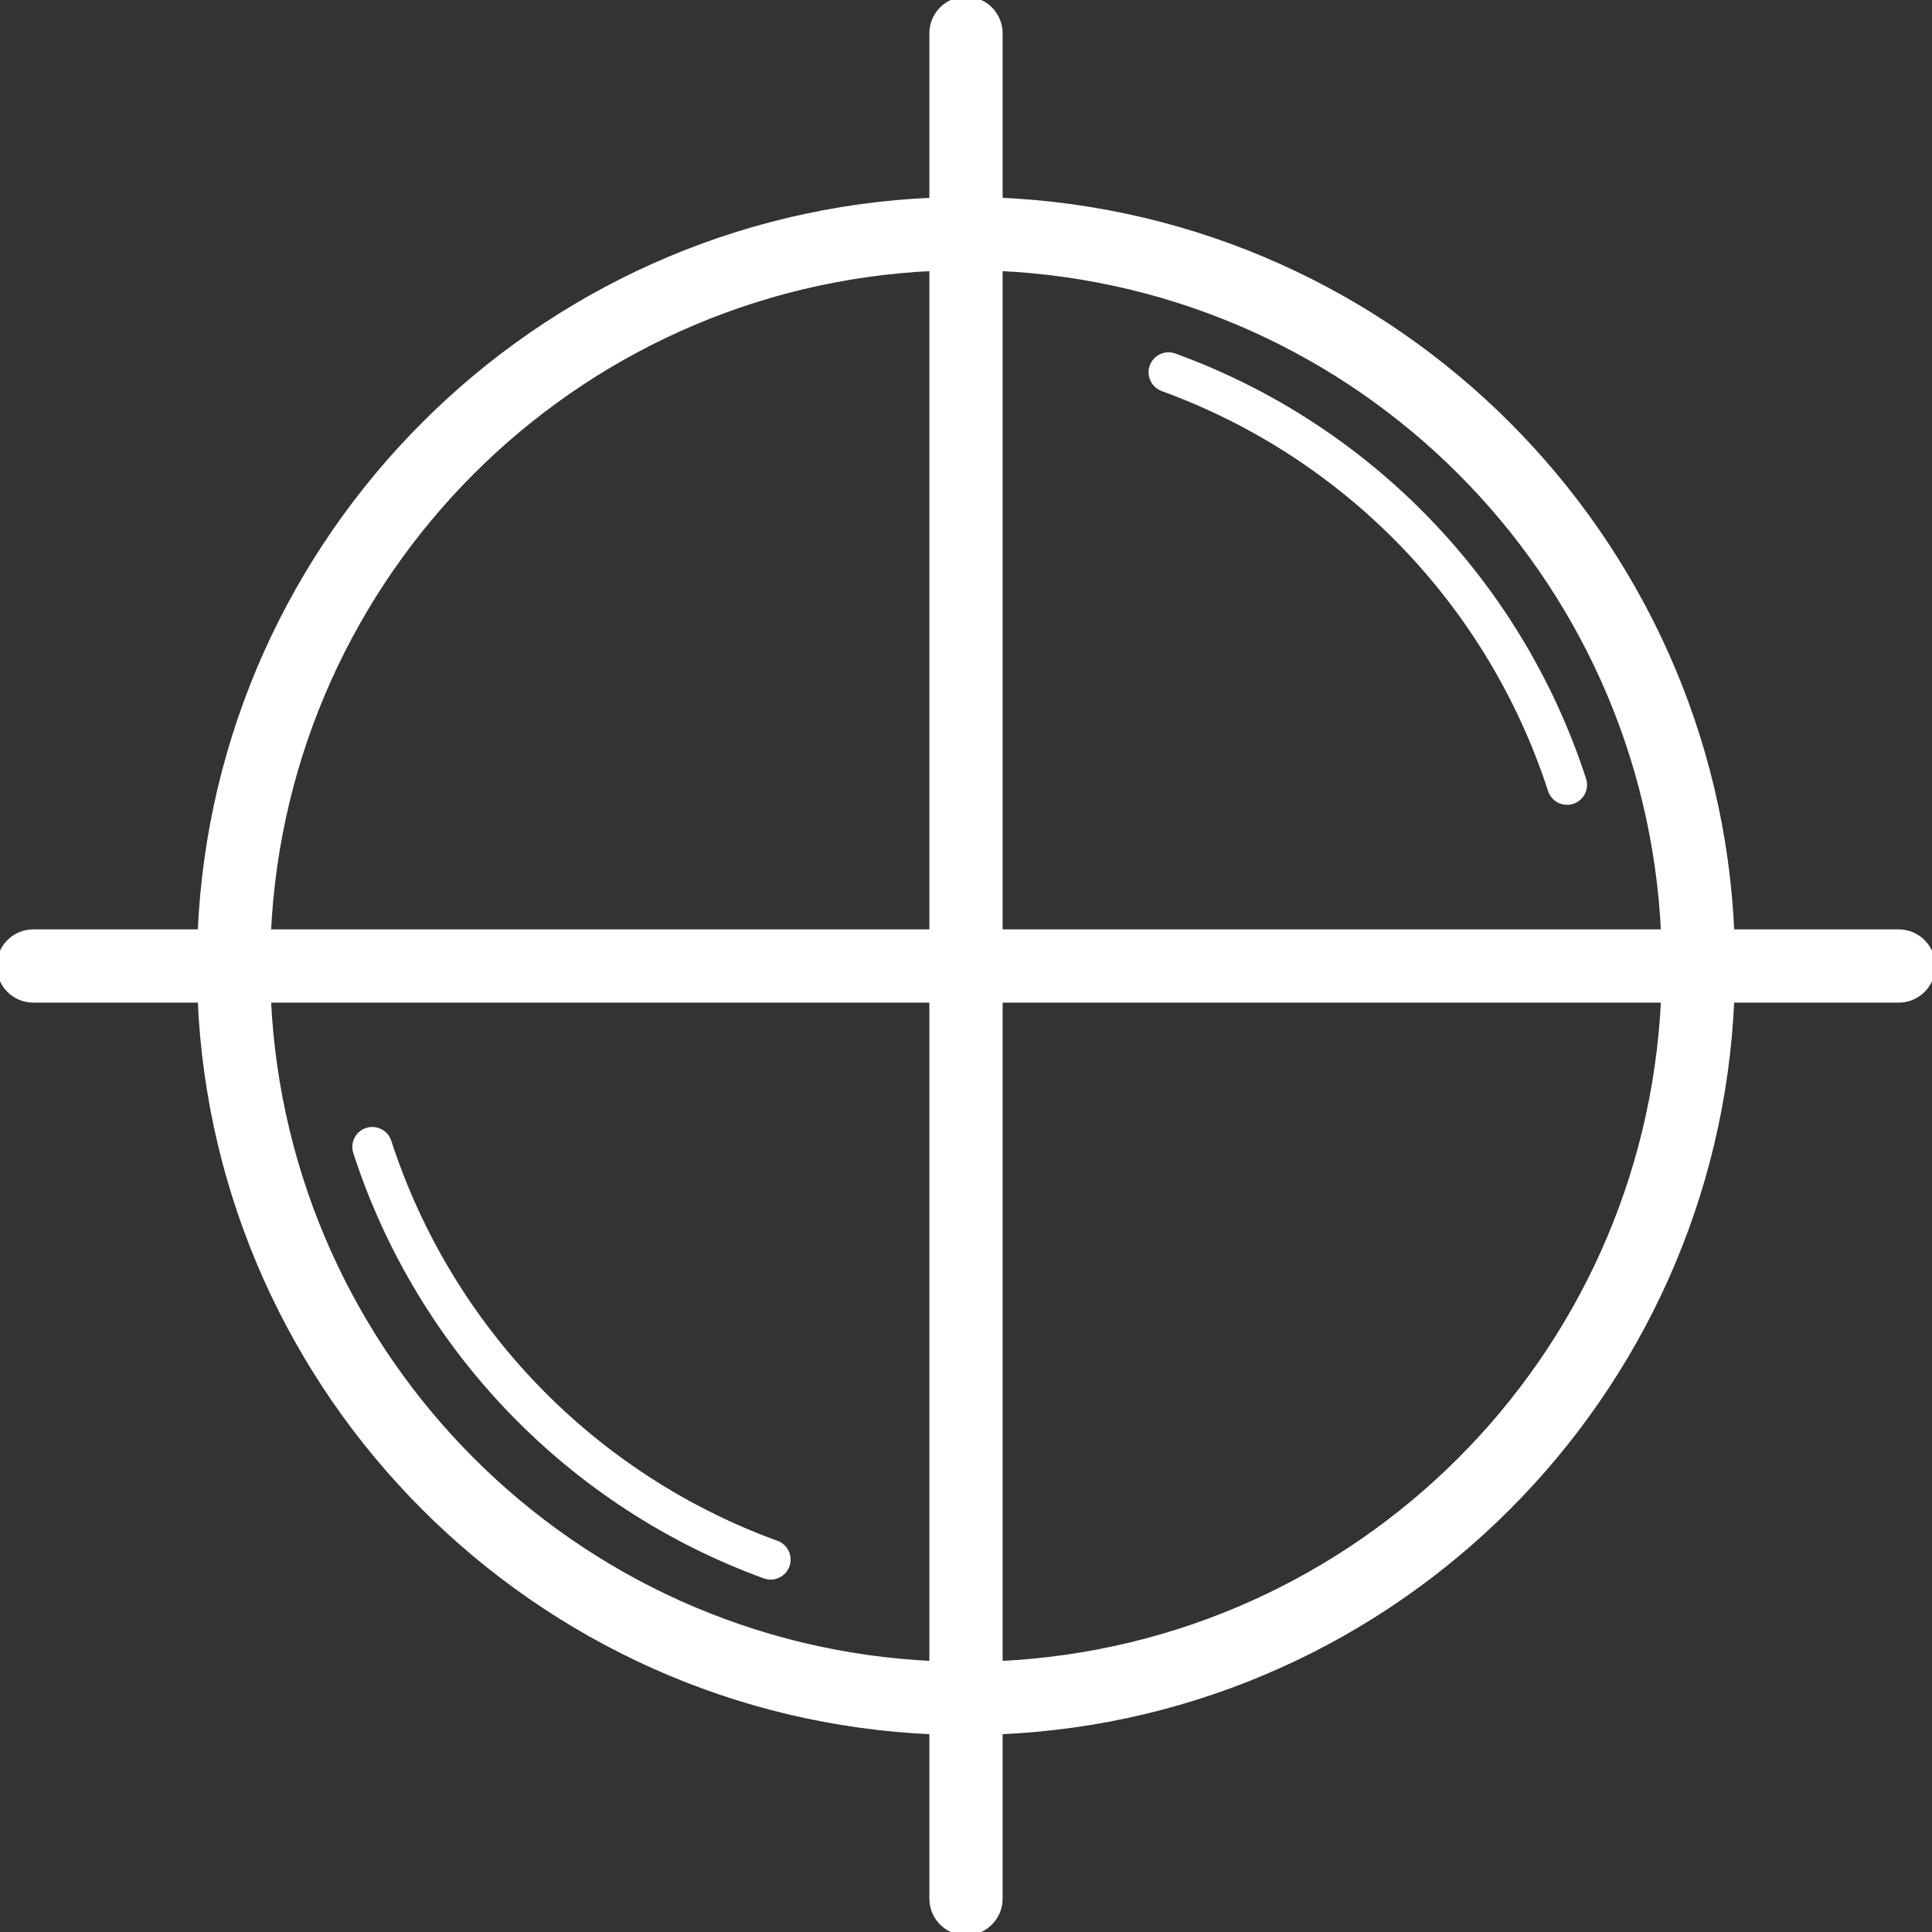
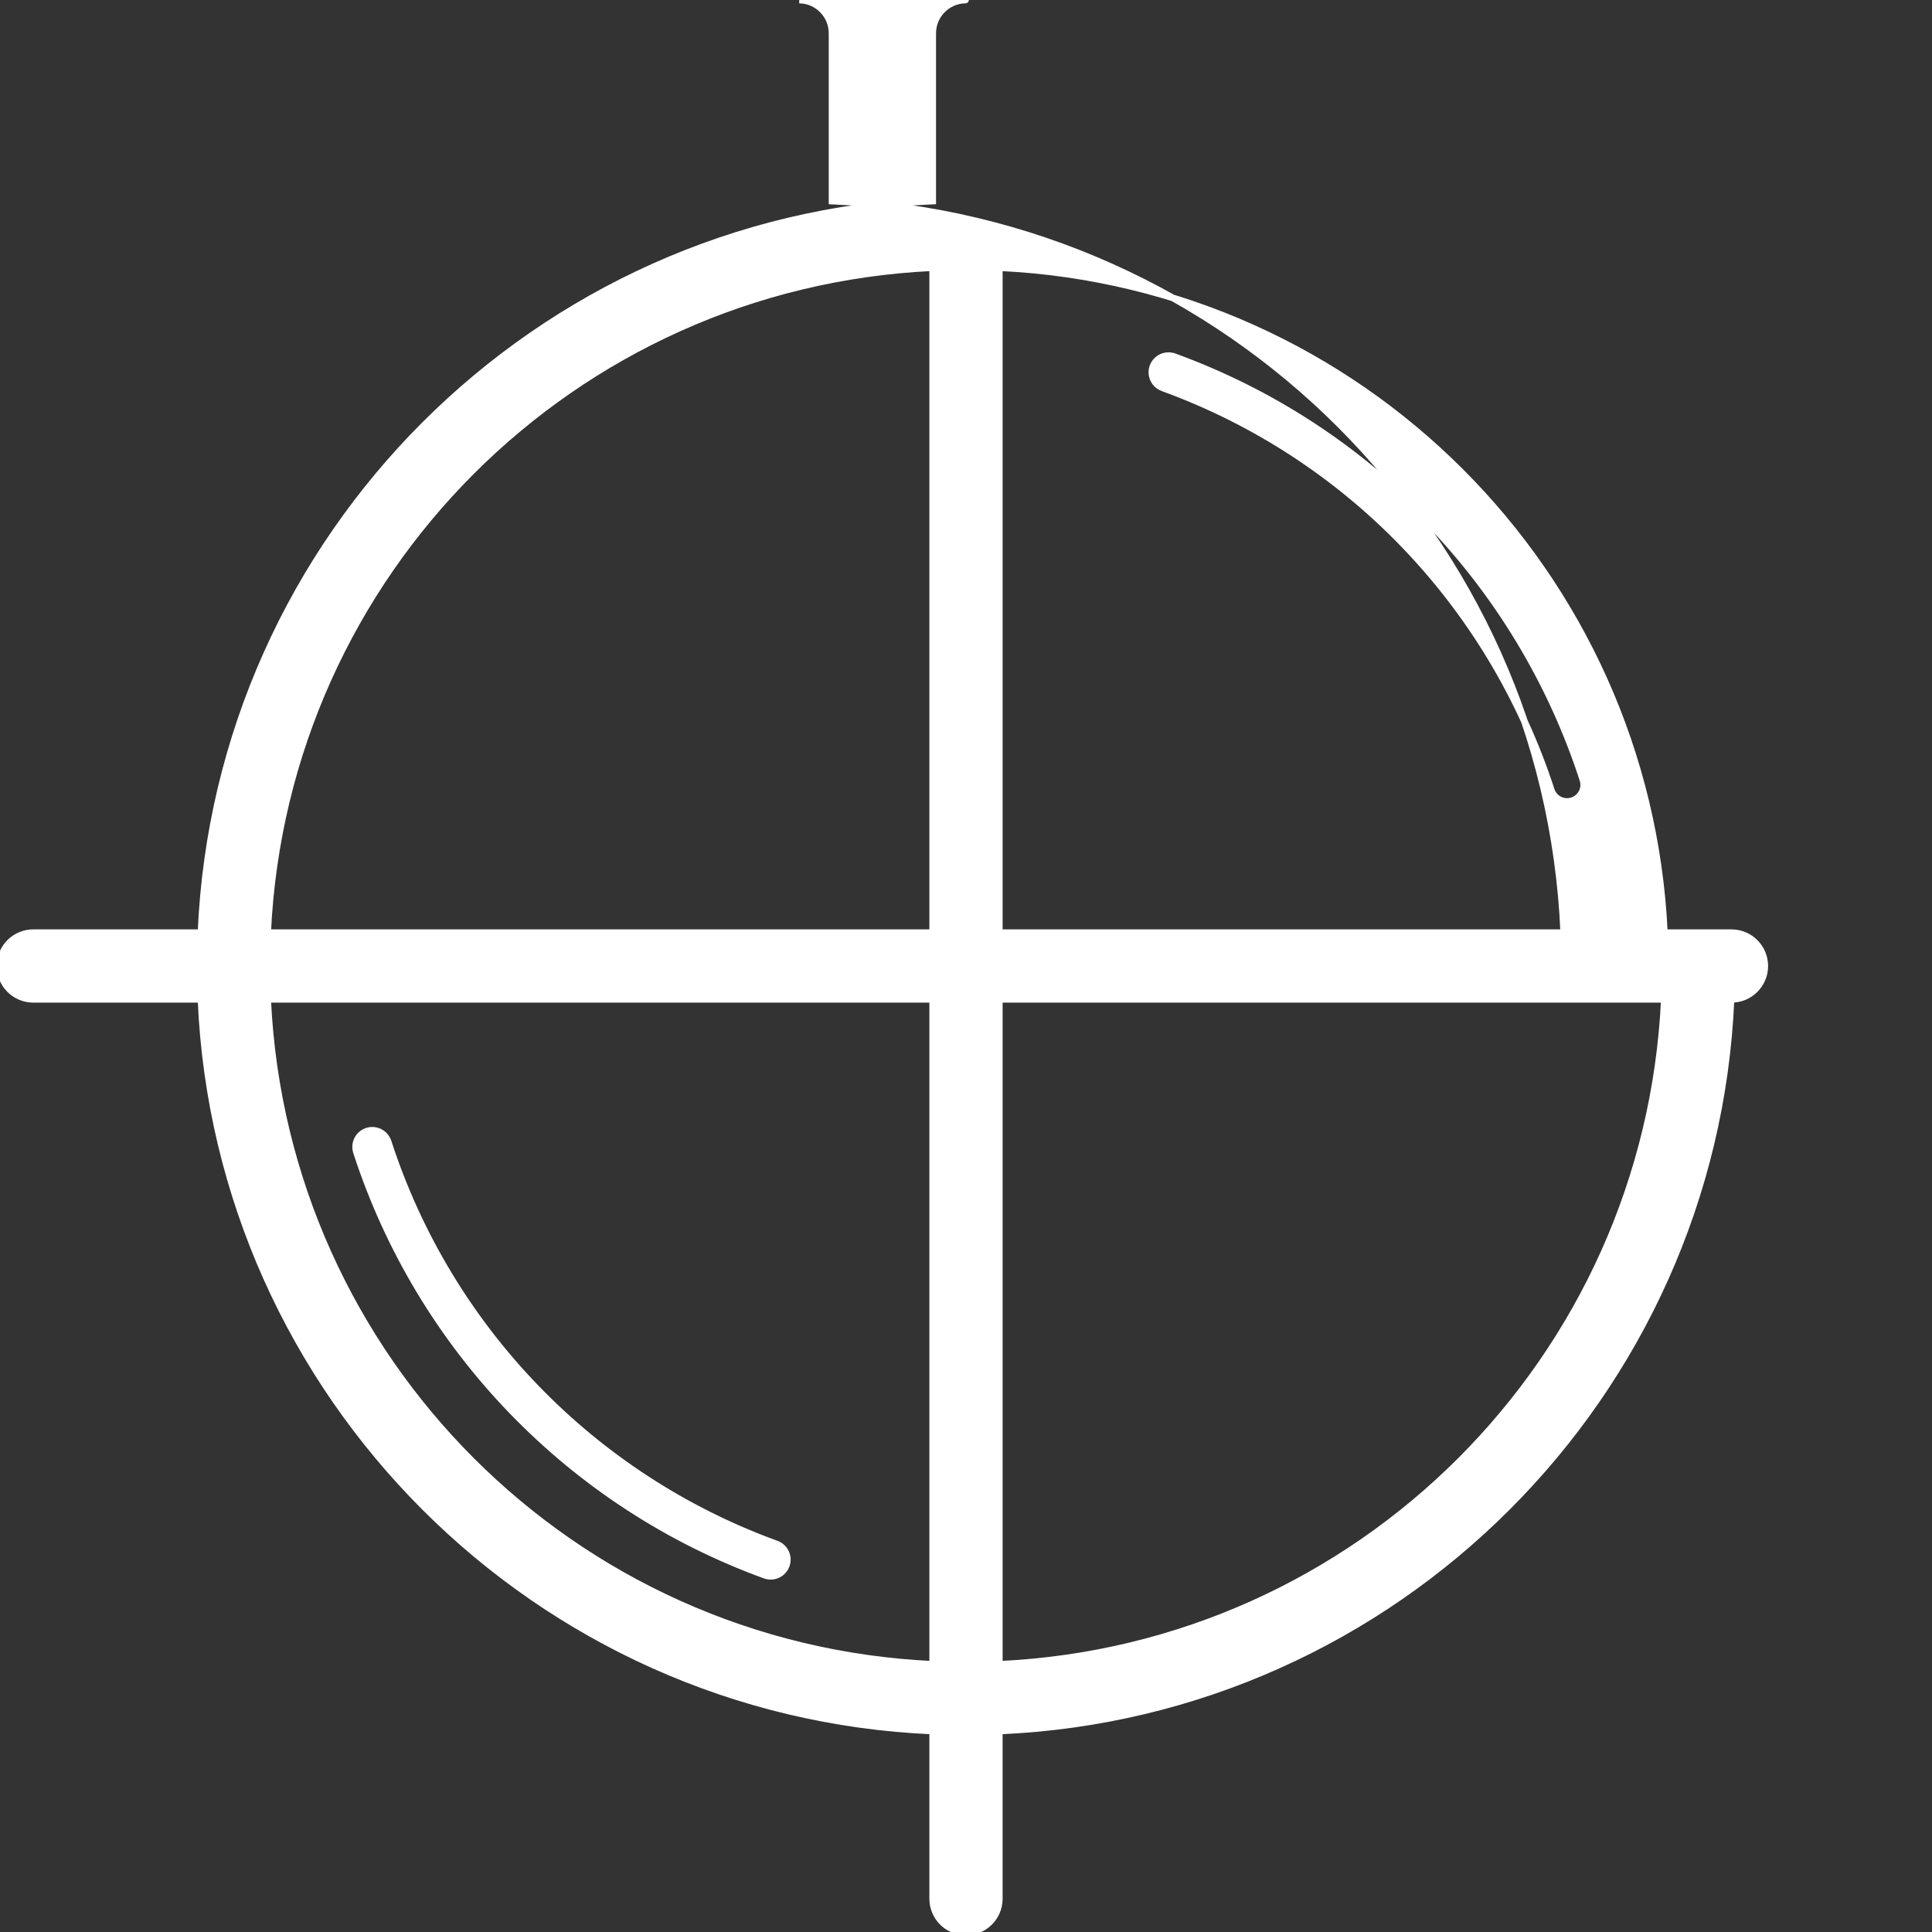
<svg xmlns="http://www.w3.org/2000/svg" fill="#ffffff" height="800px" width="800px" id="Capa_1" viewBox="0 0 290.142 290.142" xml:space="preserve" stroke="#ffffff">
  <rect x="0" y="0" width="290.142" height="290.142" fill="#333333" stroke="none" />
  <g id="SVGRepo_bgCarrier" stroke-width="0" />
  <g id="SVGRepo_tracerCarrier" stroke-linecap="round" stroke-linejoin="round" />
  <g id="SVGRepo_iconCarrier">
    <g>
-       <path id="circle22336" d="M144.995,0.001c-2.759,0.042-4.963,2.311-4.924,5.07v25.115C80.592,32.739,32.74,80.592,30.186,140.071 H5.071C2.31,140.032,0.04,142.239,0.001,145c-0.039,2.761,2.168,5.032,4.929,5.071c0.047,0.001,0.094,0.001,0.141,0h25.115 c2.553,59.479,50.405,107.332,109.885,109.885v25.115c-0.039,2.761,2.168,5.032,4.929,5.071c2.761,0.039,5.032-2.168,5.071-4.929 c0.001-0.047,0.001-0.094,0-0.141v-25.115c59.479-2.553,107.332-50.405,109.885-109.885h25.115 c2.761,0.039,5.032-2.168,5.071-4.929c0.039-2.761-2.168-5.032-4.929-5.071c-0.047-0.001-0.094-0.001-0.141,0h-25.115 c-2.553-59.479-50.405-107.332-109.885-109.885V5.071c0.039-2.761-2.168-5.032-4.93-5.07C145.093,0,145.044,0,144.995,0.001z M140.071,40.192v99.879H40.192C42.72,86.008,86.008,42.72,140.071,40.192z M150.071,40.192 c54.064,2.527,97.352,45.815,99.879,99.879h-99.879V40.192z M175.395,53.413c-1.38,0.051-2.457,1.211-2.406,2.591 c0.038,1.029,0.703,1.929,1.675,2.268c27.688,10.078,49.188,32.342,58.293,60.365c0.426,1.314,1.836,2.033,3.15,1.607 c1.314-0.426,2.033-1.836,1.607-3.15c0-0.001-0.001-0.003-0.001-0.004c-9.58-29.483-32.209-52.915-61.34-63.518 C176.062,53.455,175.729,53.4,175.395,53.413z M40.192,150.071h99.879v99.879C86.008,247.423,42.72,204.135,40.192,150.071z M150.071,150.071h99.879c-2.527,54.064-45.815,97.352-99.879,99.879V150.071z M55.837,169.745c-1.38,0.04-2.466,1.192-2.426,2.572 c0.007,0.25,0.052,0.497,0.133,0.734c9.58,29.483,32.207,52.915,61.338,63.518c1.298,0.471,2.732-0.199,3.204-1.497 c0.471-1.297-0.197-2.73-1.493-3.203c-27.688-10.078-49.188-32.342-58.293-60.365C57.967,170.431,56.96,169.711,55.837,169.745z" />
+       <path id="circle22336" d="M144.995,0.001c-2.759,0.042-4.963,2.311-4.924,5.07v25.115C80.592,32.739,32.74,80.592,30.186,140.071 H5.071C2.31,140.032,0.04,142.239,0.001,145c-0.039,2.761,2.168,5.032,4.929,5.071c0.047,0.001,0.094,0.001,0.141,0h25.115 c2.553,59.479,50.405,107.332,109.885,109.885v25.115c-0.039,2.761,2.168,5.032,4.929,5.071c2.761,0.039,5.032-2.168,5.071-4.929 c0.001-0.047,0.001-0.094,0-0.141v-25.115c59.479-2.553,107.332-50.405,109.885-109.885c2.761,0.039,5.032-2.168,5.071-4.929c0.039-2.761-2.168-5.032-4.929-5.071c-0.047-0.001-0.094-0.001-0.141,0h-25.115 c-2.553-59.479-50.405-107.332-109.885-109.885V5.071c0.039-2.761-2.168-5.032-4.93-5.07C145.093,0,145.044,0,144.995,0.001z M140.071,40.192v99.879H40.192C42.72,86.008,86.008,42.72,140.071,40.192z M150.071,40.192 c54.064,2.527,97.352,45.815,99.879,99.879h-99.879V40.192z M175.395,53.413c-1.38,0.051-2.457,1.211-2.406,2.591 c0.038,1.029,0.703,1.929,1.675,2.268c27.688,10.078,49.188,32.342,58.293,60.365c0.426,1.314,1.836,2.033,3.15,1.607 c1.314-0.426,2.033-1.836,1.607-3.15c0-0.001-0.001-0.003-0.001-0.004c-9.58-29.483-32.209-52.915-61.34-63.518 C176.062,53.455,175.729,53.4,175.395,53.413z M40.192,150.071h99.879v99.879C86.008,247.423,42.72,204.135,40.192,150.071z M150.071,150.071h99.879c-2.527,54.064-45.815,97.352-99.879,99.879V150.071z M55.837,169.745c-1.38,0.04-2.466,1.192-2.426,2.572 c0.007,0.25,0.052,0.497,0.133,0.734c9.58,29.483,32.207,52.915,61.338,63.518c1.298,0.471,2.732-0.199,3.204-1.497 c0.471-1.297-0.197-2.73-1.493-3.203c-27.688-10.078-49.188-32.342-58.293-60.365C57.967,170.431,56.96,169.711,55.837,169.745z" />
    </g>
  </g>
</svg>